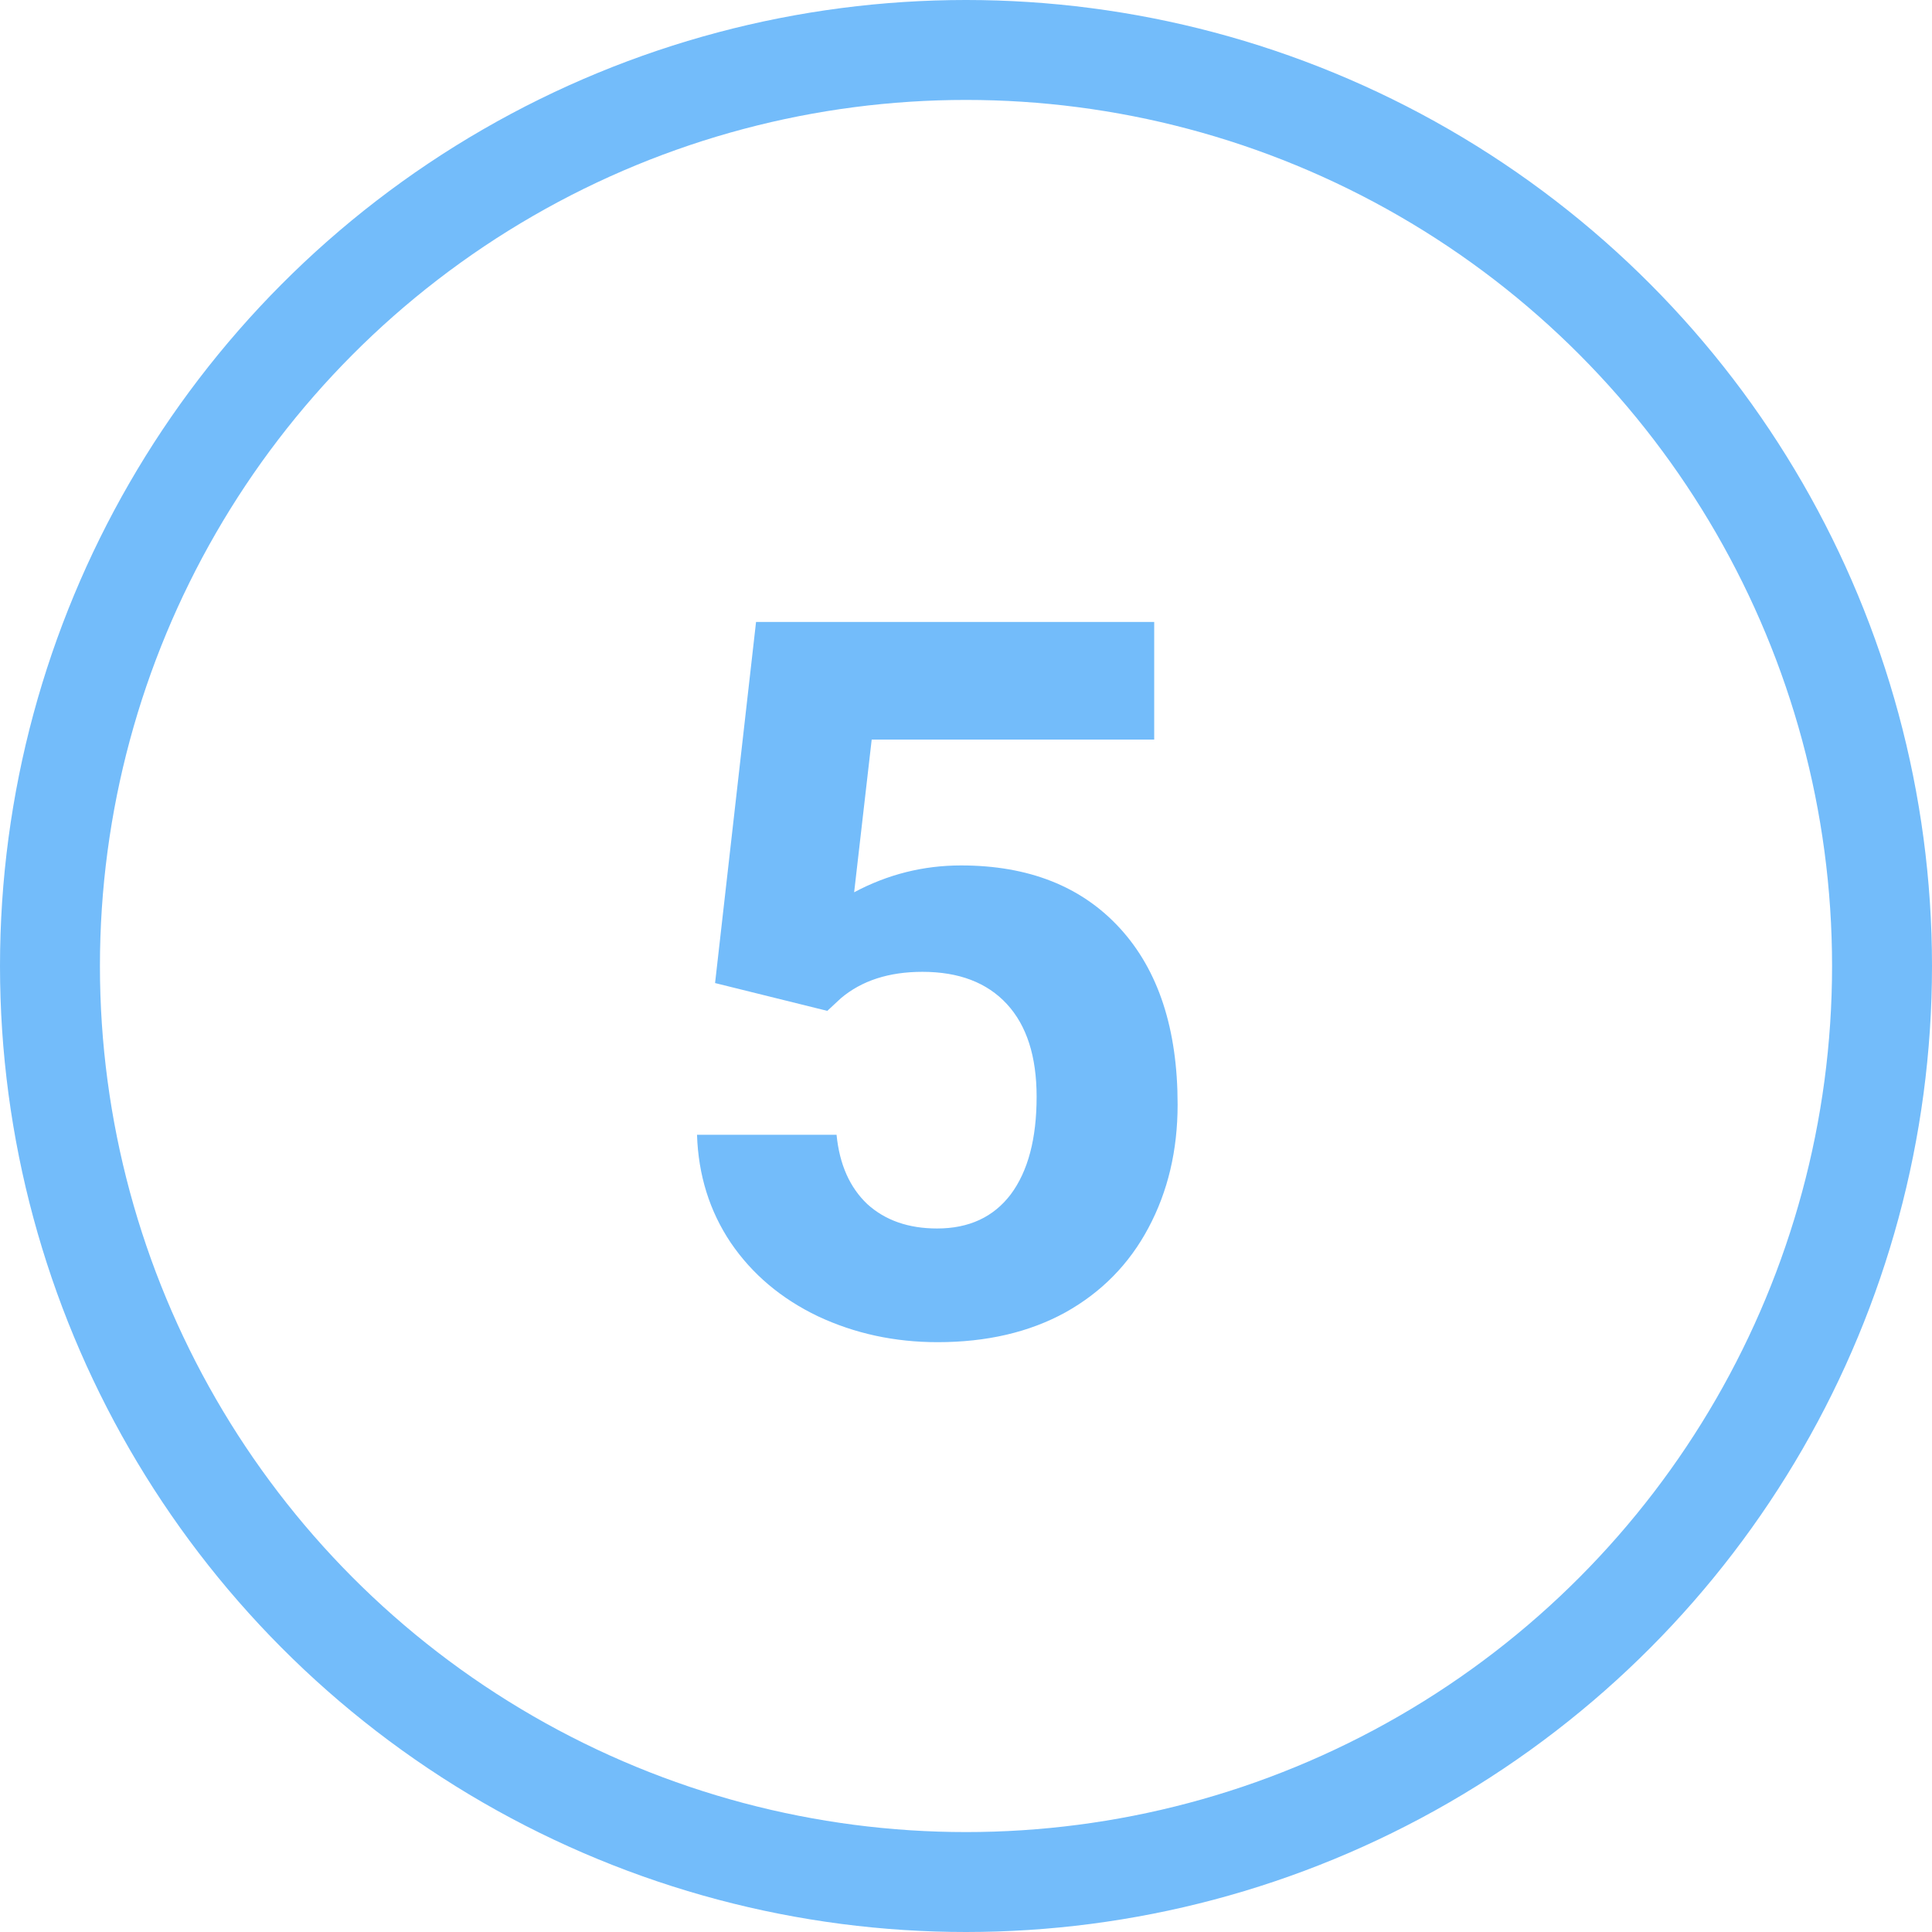
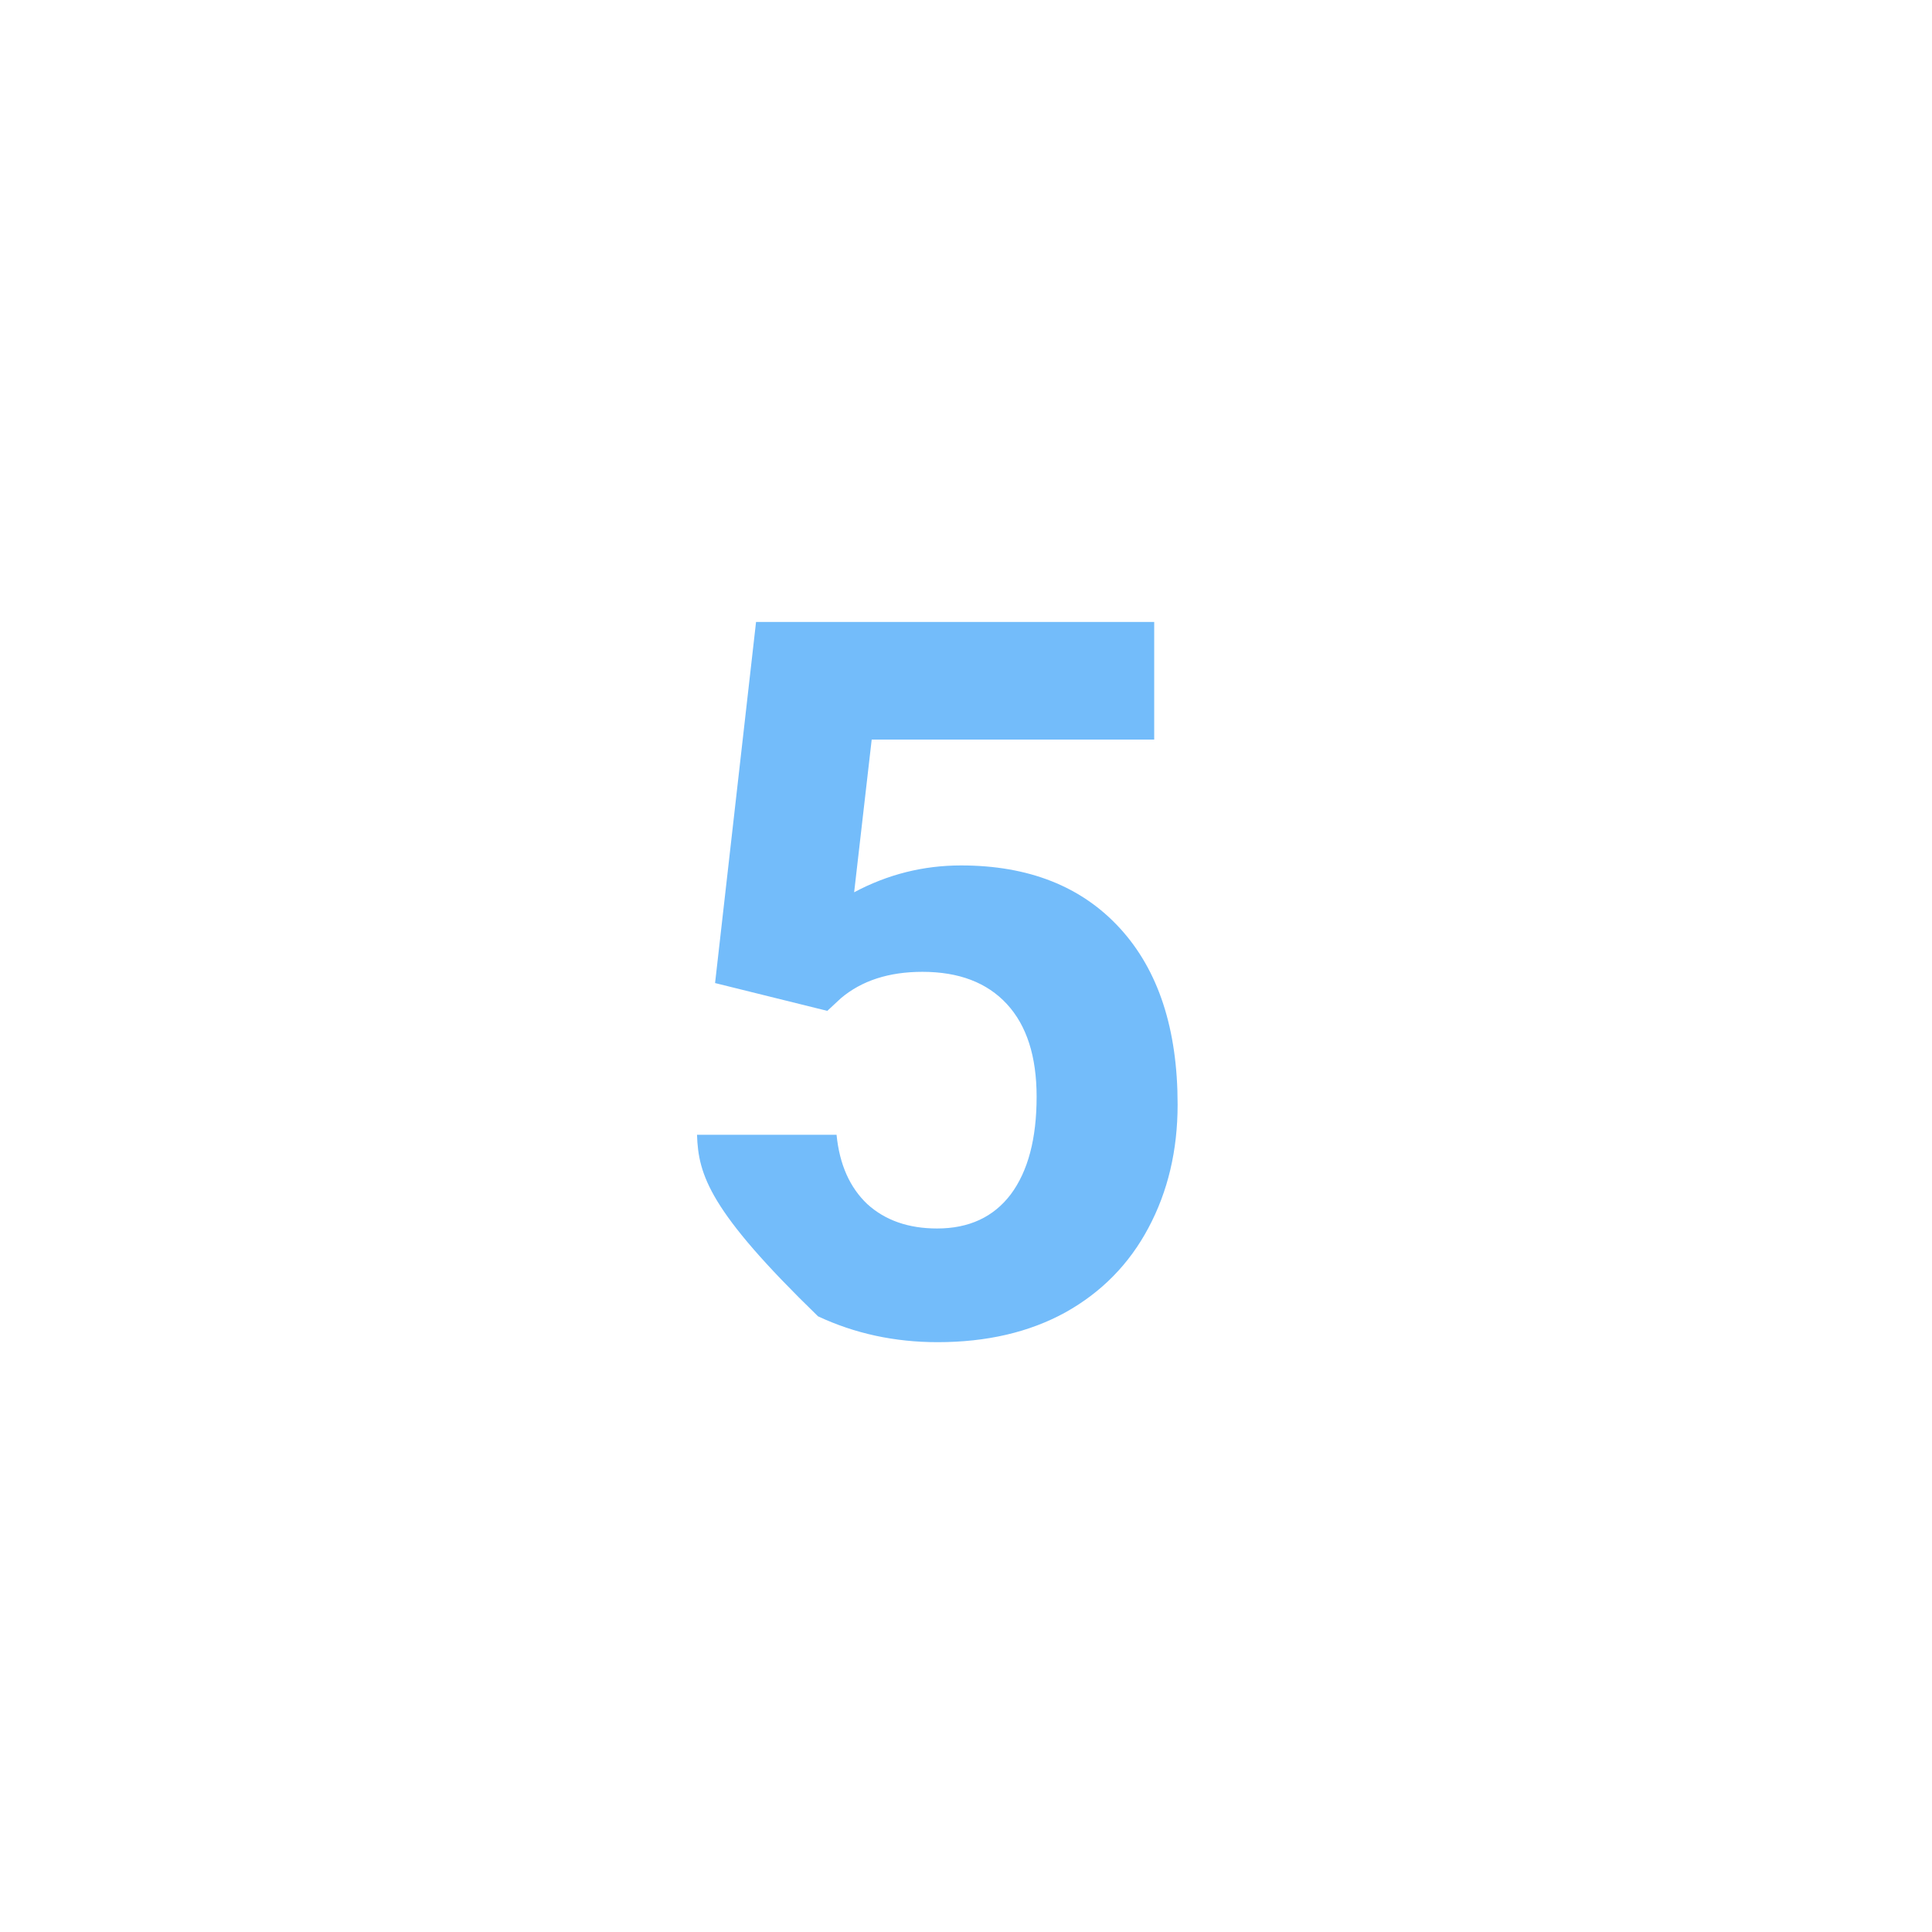
<svg xmlns="http://www.w3.org/2000/svg" width="58" height="58" viewBox="0 0 58 58" fill="none">
-   <circle cx="29" cy="29" r="27.5" stroke="#73BCFA" stroke-width="3" />
-   <path d="M21.467 29.512L22.697 18.672H34.65V22.202H26.169L25.642 26.787C26.648 26.25 27.717 25.981 28.85 25.981C30.881 25.981 32.473 26.611 33.625 27.871C34.777 29.131 35.353 30.894 35.353 33.159C35.353 34.536 35.06 35.772 34.475 36.865C33.898 37.949 33.068 38.794 31.984 39.399C30.9 39.995 29.621 40.293 28.146 40.293C26.857 40.293 25.661 40.034 24.558 39.517C23.454 38.989 22.58 38.252 21.936 37.305C21.301 36.357 20.964 35.278 20.925 34.067H25.114C25.202 34.956 25.51 35.649 26.037 36.148C26.574 36.636 27.273 36.88 28.132 36.88C29.089 36.88 29.826 36.538 30.344 35.855C30.861 35.161 31.12 34.185 31.12 32.925C31.12 31.714 30.822 30.786 30.227 30.142C29.631 29.497 28.786 29.175 27.692 29.175C26.686 29.175 25.871 29.439 25.246 29.966L24.836 30.347L21.467 29.512Z" fill="#73BCFA" />
+   <path d="M21.467 29.512L22.697 18.672H34.65V22.202H26.169L25.642 26.787C26.648 26.25 27.717 25.981 28.85 25.981C30.881 25.981 32.473 26.611 33.625 27.871C34.777 29.131 35.353 30.894 35.353 33.159C35.353 34.536 35.06 35.772 34.475 36.865C33.898 37.949 33.068 38.794 31.984 39.399C30.9 39.995 29.621 40.293 28.146 40.293C26.857 40.293 25.661 40.034 24.558 39.517C21.301 36.357 20.964 35.278 20.925 34.067H25.114C25.202 34.956 25.51 35.649 26.037 36.148C26.574 36.636 27.273 36.88 28.132 36.88C29.089 36.88 29.826 36.538 30.344 35.855C30.861 35.161 31.12 34.185 31.12 32.925C31.12 31.714 30.822 30.786 30.227 30.142C29.631 29.497 28.786 29.175 27.692 29.175C26.686 29.175 25.871 29.439 25.246 29.966L24.836 30.347L21.467 29.512Z" fill="#73BCFA" />
</svg>